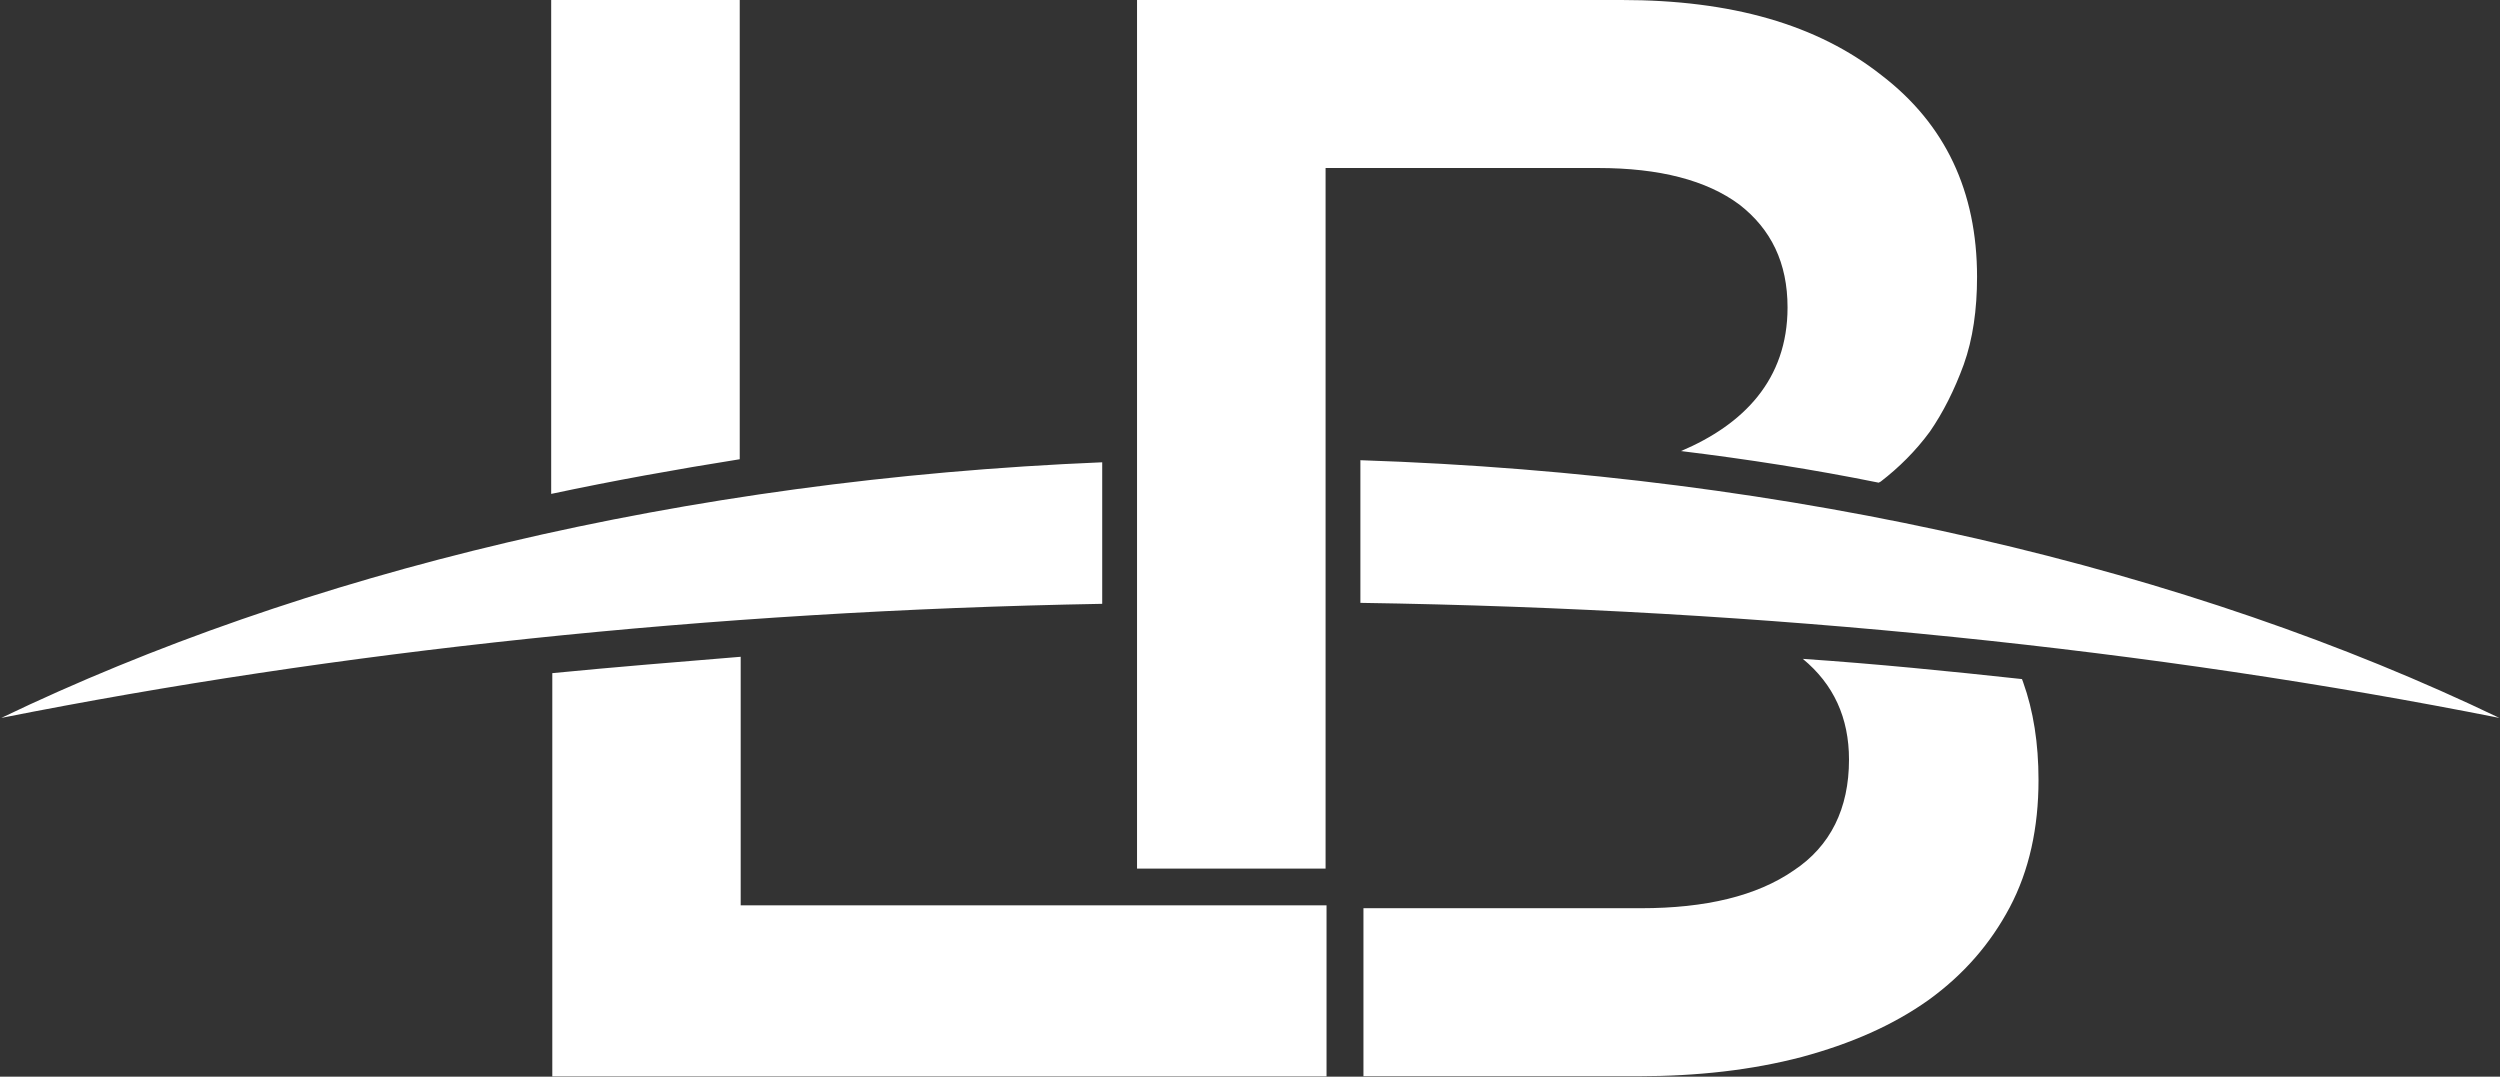
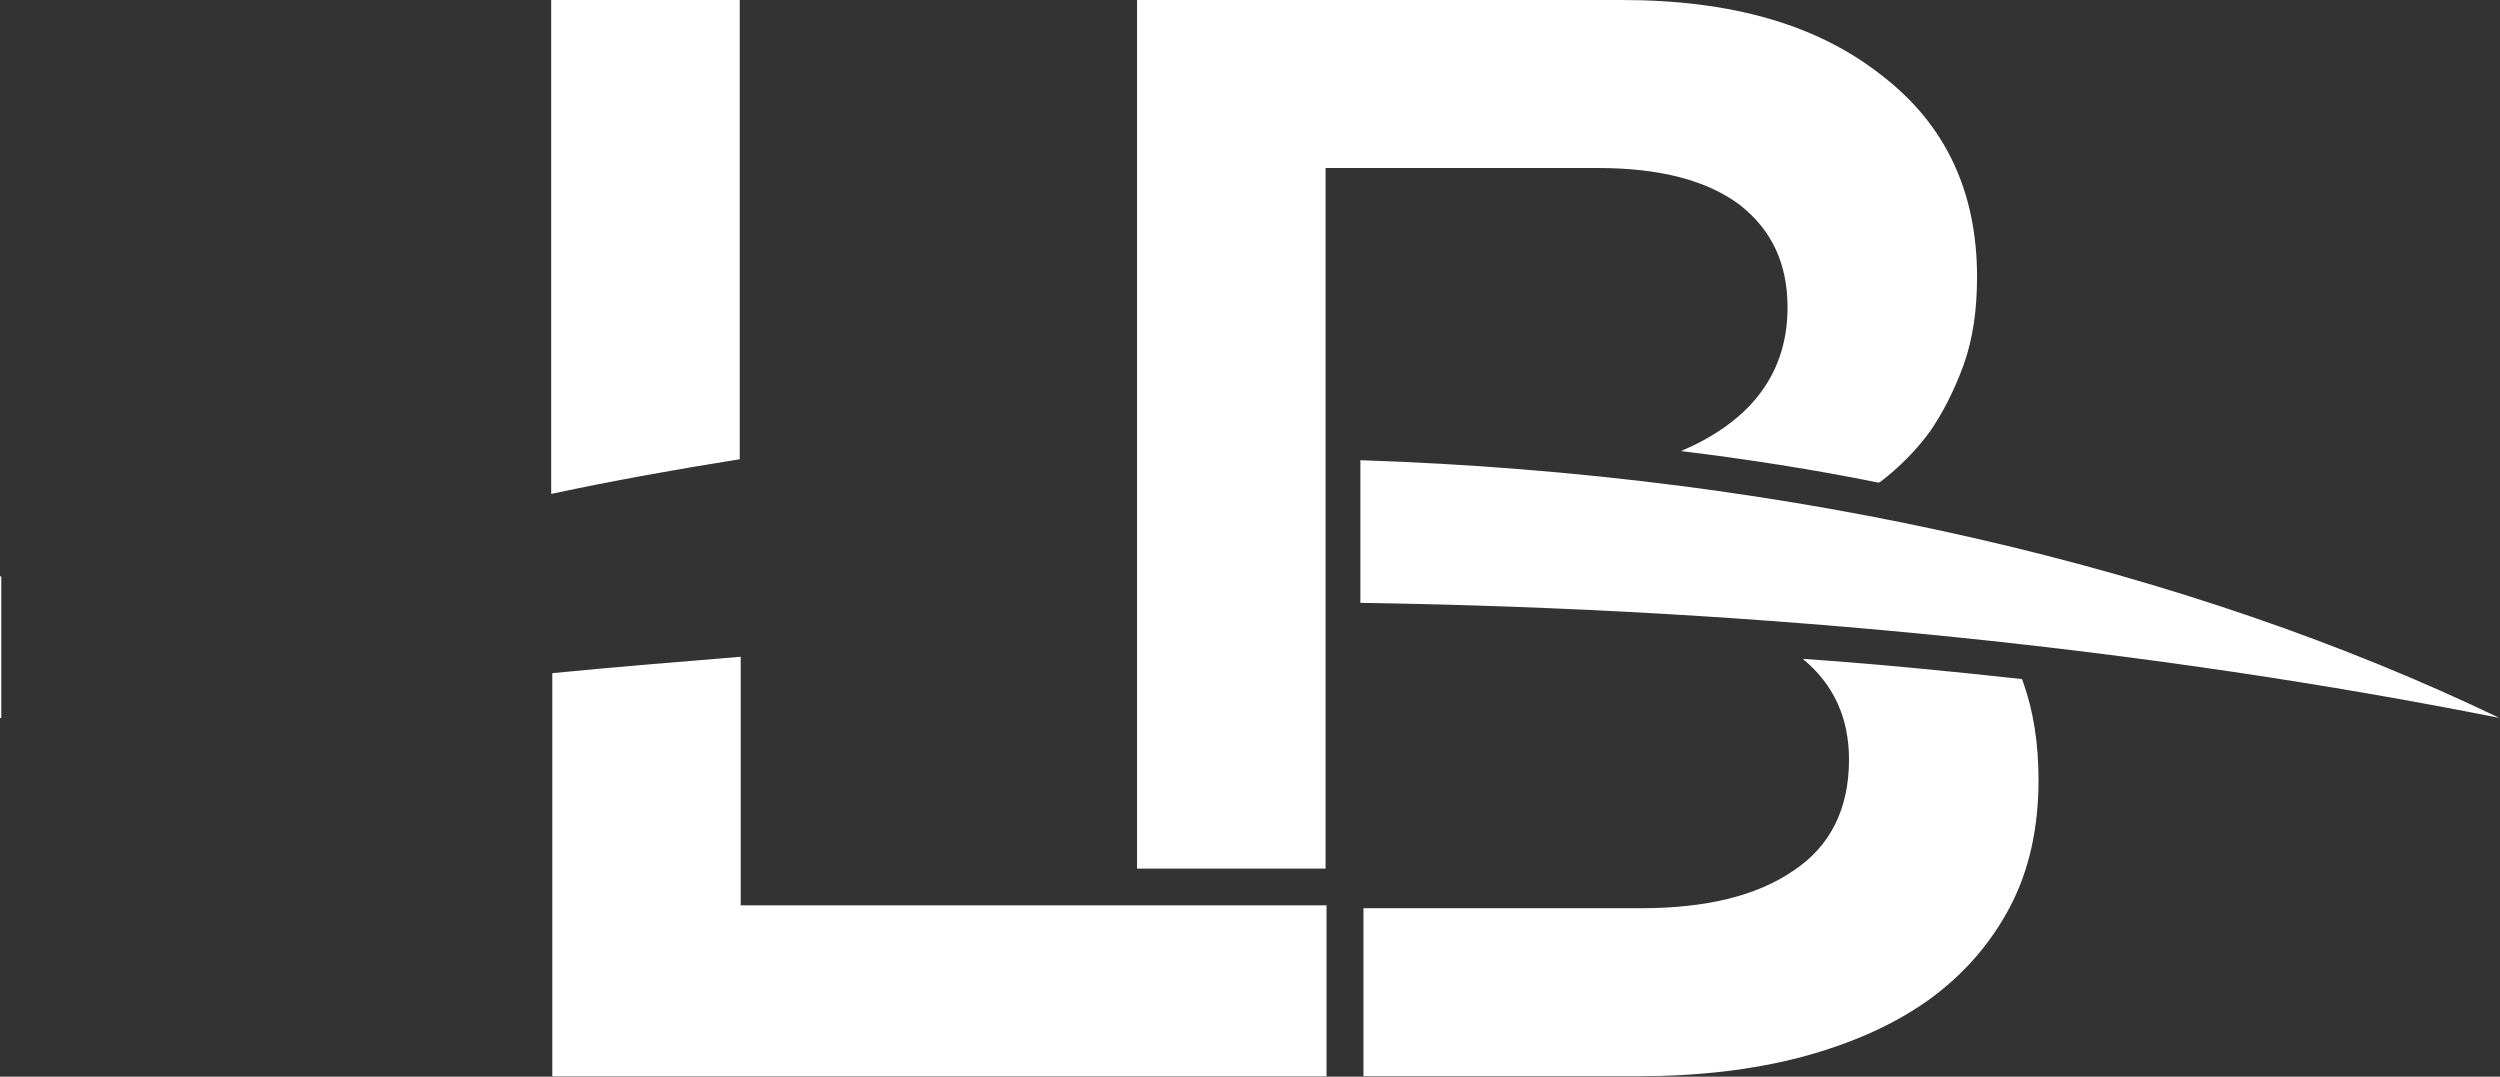
<svg xmlns="http://www.w3.org/2000/svg" version="1.2" viewBox="0 0 1558 671" width="1558" height="671">
  <rect x="0" y="0" width="1558" height="671" fill="#333333" stroke="none" />
  <title>logo-932dcb92-svg</title>
  <style>
		.s0 { fill: #ffffff } 
	</style>
-   <path id="Layer" class="s0" d="m461 286.2v-286.2h-117.5v307.8c39-8.3 77.9-15.3 117.5-21.6zm549.6-286.2h-302v151.7 135.1 88.9 6.9 158.7h117.5v-17.8-148.5-11.4-66.6-10.2-33-101.5-47.6h169.8q57.4 0 88.1 22.8c19.7 15.3 30 36.2 30 64.1 0 45.1-27.5 73-66.4 89.5 41.5 5.1 82.3 11.4 123.2 19.7l1.3-0.7c11.4-8.8 21.7-19 30.6-31.1q12.4-18 21.1-41.8c5.7-15.9 8.3-34.3 8.3-54.6q0-80-59.4-125.6c-40.2-31.8-93.8-47-162.1-47zm112.9 410.6q28.8 23.7 28.8 62.8c0 30.4-11.5 53.9-34.5 69.1-23 15.9-54.9 23.5-95.1 23.5h-173v104.7h171.1c37 0 70.8-3.8 102.1-12 30.6-8.3 56.8-19.7 79.1-35.6 21.8-15.8 38.4-34.9 50.5-57.7 12.1-22.9 17.9-49.5 17.9-79.3q0-34.3-9.6-61l-0.7-1.9c-45.9-5-91.2-9.5-136.6-12.6zm-1122.7 36.8c208.1-41.3 440.4-66.7 686.1-71.1v-88.2c-261 10.8-498.5 69.2-686.1 159.3zm847-71.7c254.7 3.8 495.3 29.1 709.8 71.7-192.8-92.7-439.2-151.7-709.8-160.6zm-504.3 295.1h100.9 264.9 117.4v-36.8-67.9-1.3-0.6h-365.1v-154.9c-38.9 3.2-78.5 6.4-117.4 10.2v251.3z" />
+   <path id="Layer" class="s0" d="m461 286.2v-286.2h-117.5v307.8c39-8.3 77.9-15.3 117.5-21.6zm549.6-286.2h-302v151.7 135.1 88.9 6.9 158.7h117.5v-17.8-148.5-11.4-66.6-10.2-33-101.5-47.6h169.8q57.4 0 88.1 22.8c19.7 15.3 30 36.2 30 64.1 0 45.1-27.5 73-66.4 89.5 41.5 5.1 82.3 11.4 123.2 19.7l1.3-0.7c11.4-8.8 21.7-19 30.6-31.1q12.4-18 21.1-41.8c5.7-15.9 8.3-34.3 8.3-54.6q0-80-59.4-125.6c-40.2-31.8-93.8-47-162.1-47zm112.9 410.6q28.8 23.7 28.8 62.8c0 30.4-11.5 53.9-34.5 69.1-23 15.9-54.9 23.5-95.1 23.5h-173v104.7h171.1c37 0 70.8-3.8 102.1-12 30.6-8.3 56.8-19.7 79.1-35.6 21.8-15.8 38.4-34.9 50.5-57.7 12.1-22.9 17.9-49.5 17.9-79.3q0-34.3-9.6-61l-0.7-1.9c-45.9-5-91.2-9.5-136.6-12.6zm-1122.7 36.8v-88.2c-261 10.8-498.5 69.2-686.1 159.3zm847-71.7c254.7 3.8 495.3 29.1 709.8 71.7-192.8-92.7-439.2-151.7-709.8-160.6zm-504.3 295.1h100.9 264.9 117.4v-36.8-67.9-1.3-0.6h-365.1v-154.9c-38.9 3.2-78.5 6.4-117.4 10.2v251.3z" />
</svg>